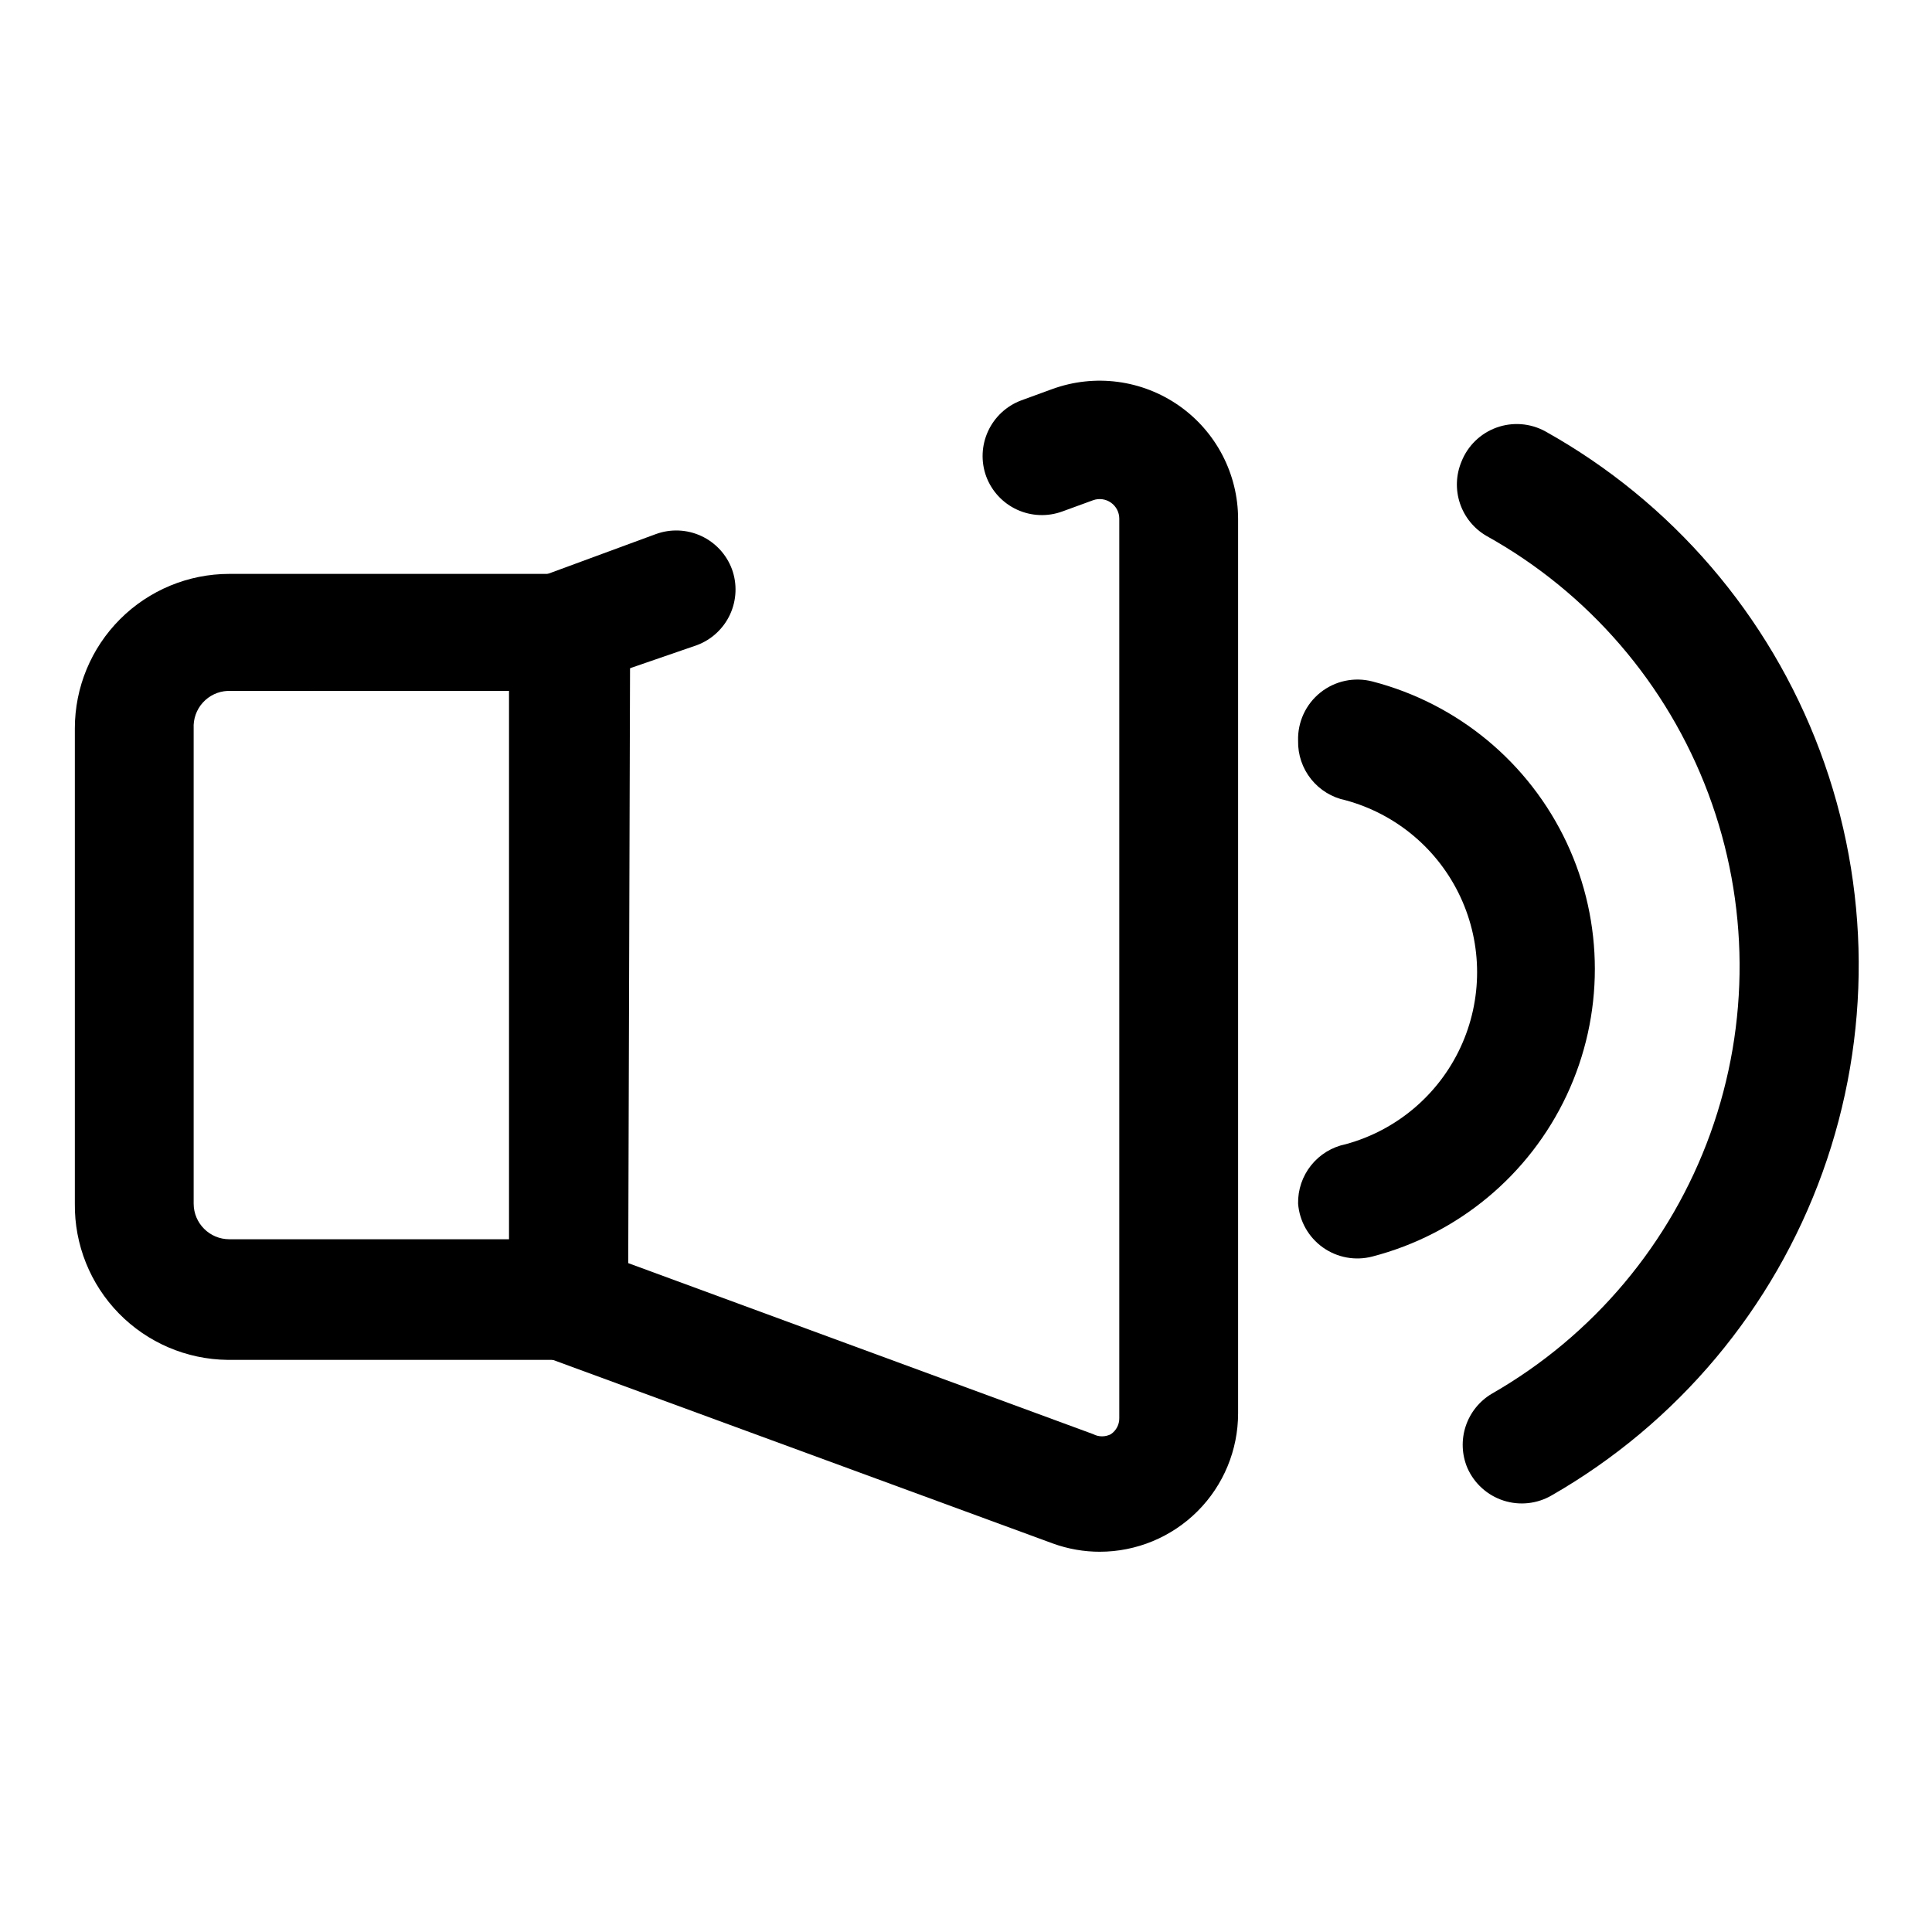
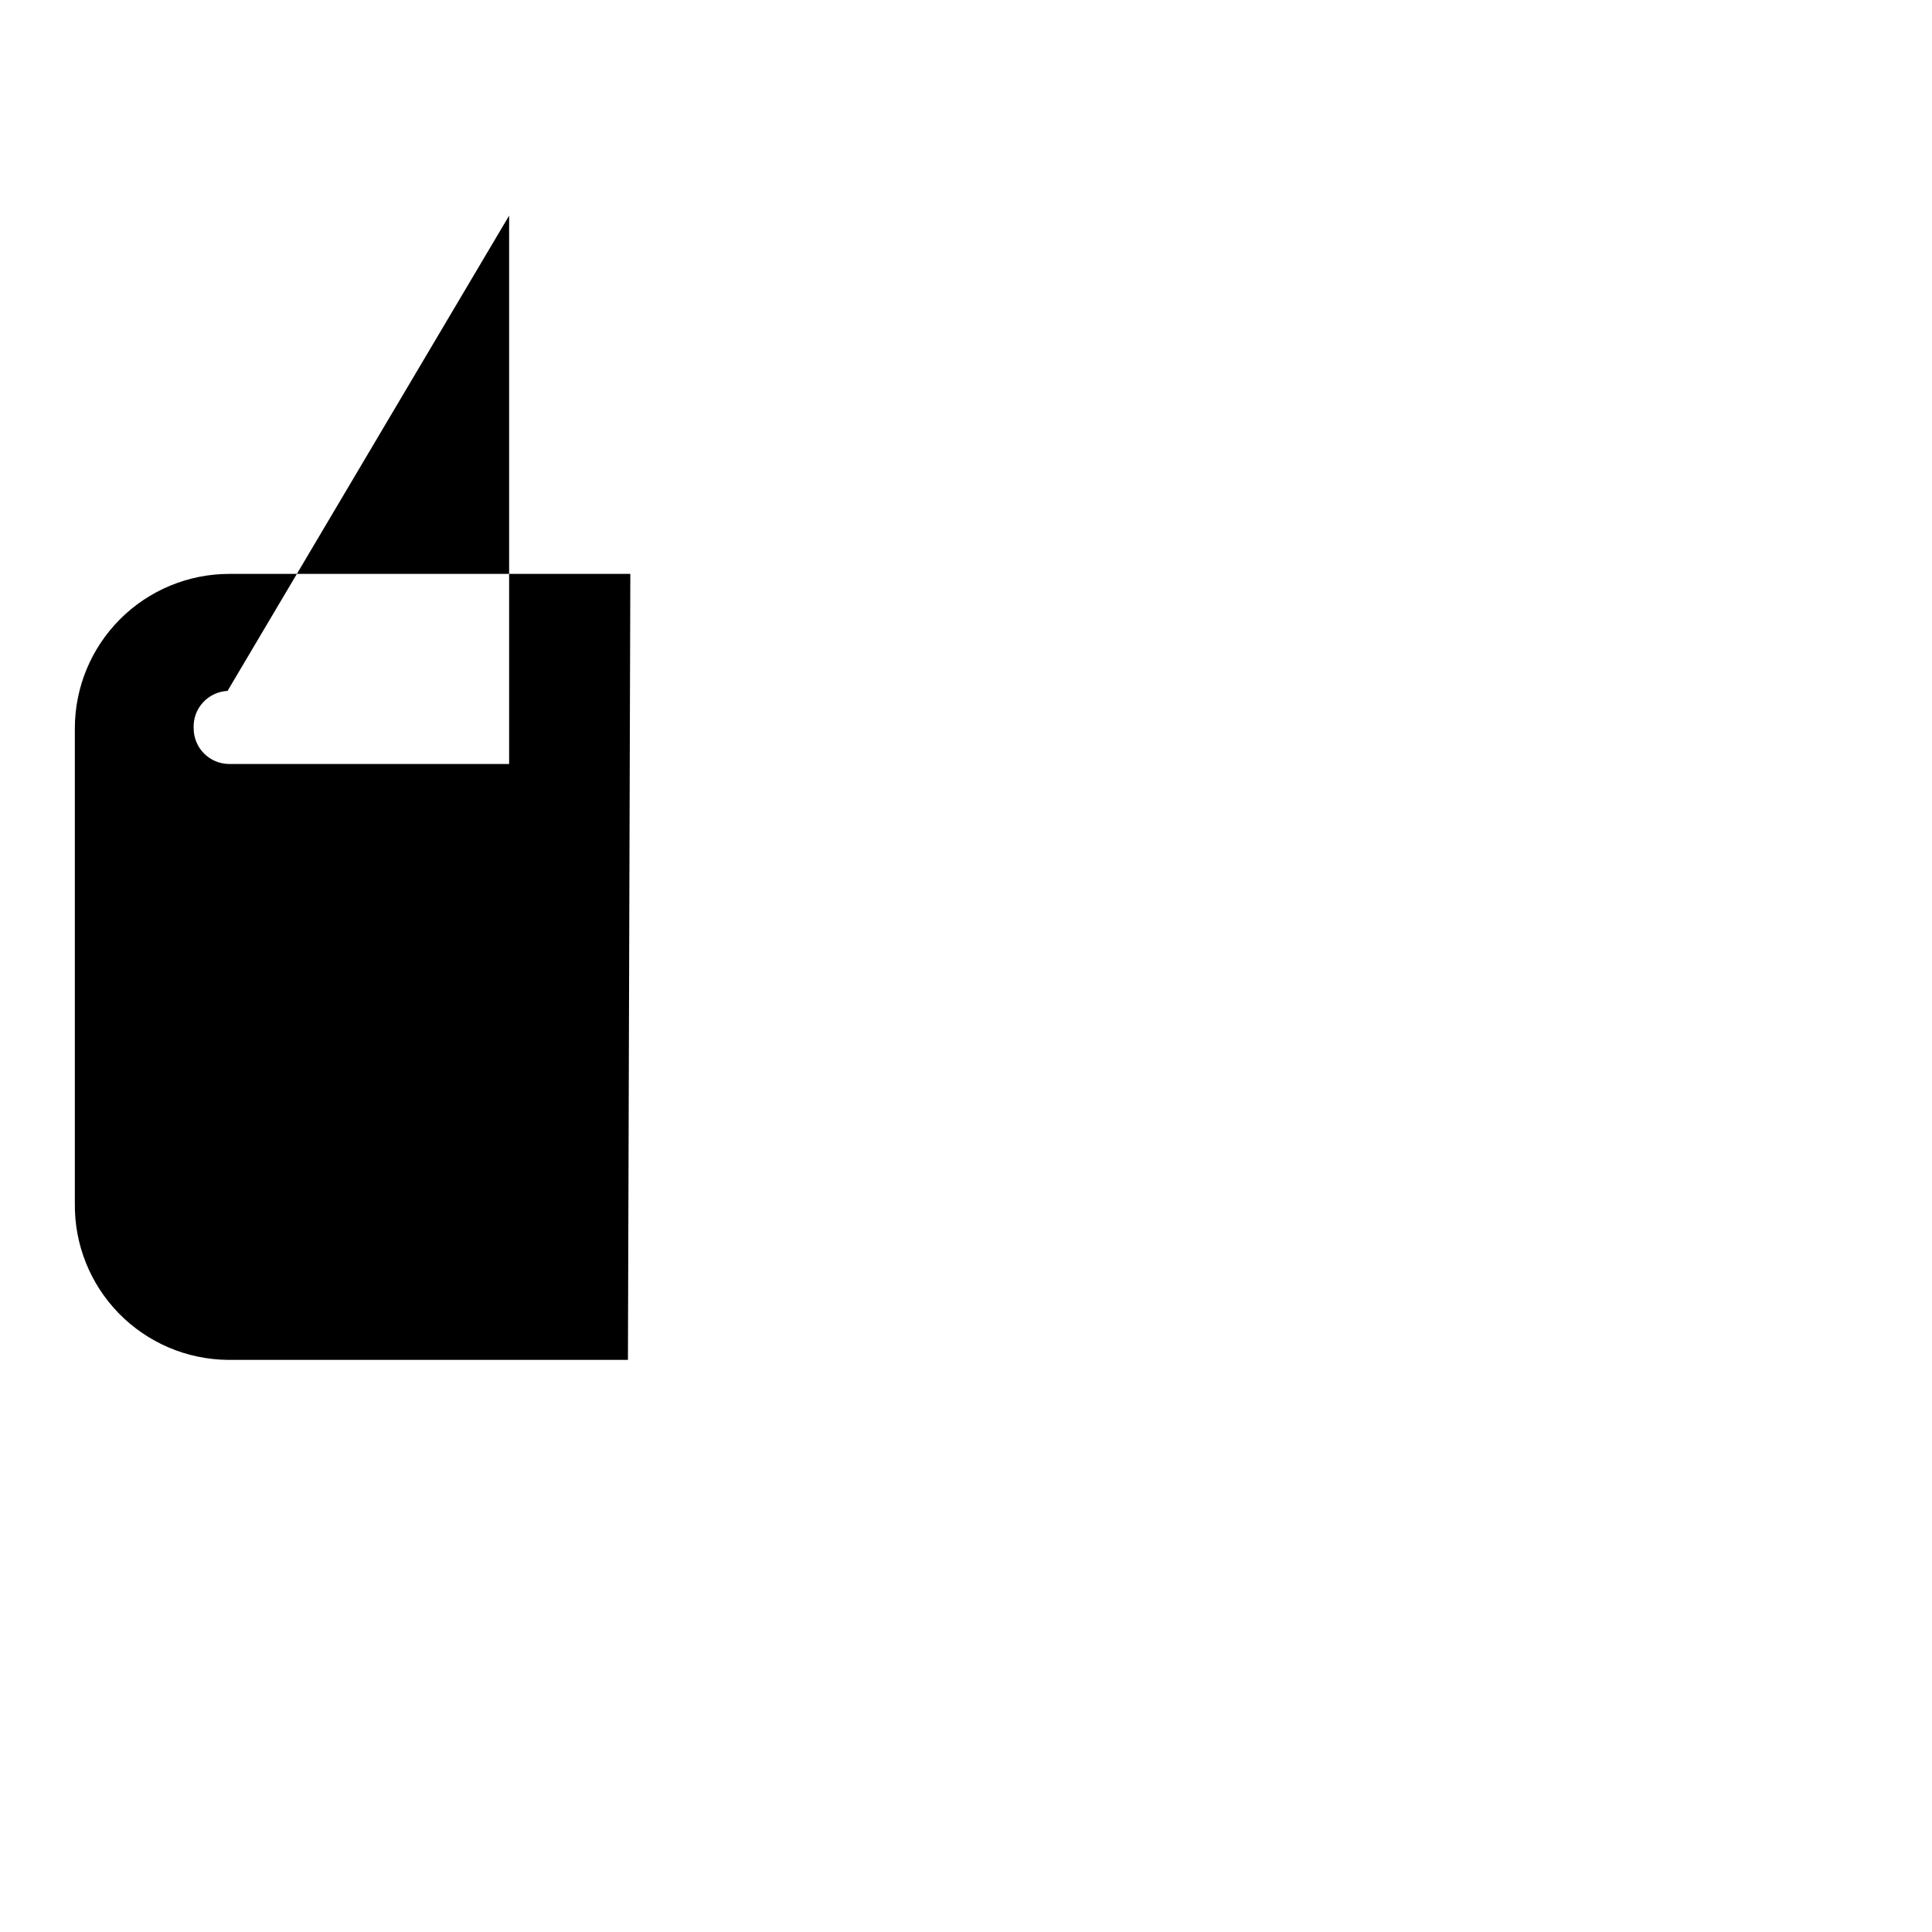
<svg xmlns="http://www.w3.org/2000/svg" fill="#000000" width="800px" height="800px" version="1.1" viewBox="144 144 512 512">
  <g>
-     <path d="m435.58 555.23c-4.293 0.012-8.559-0.734-12.594-2.203l-144.06-52.902v-200.26l38.887-14.328h0.004c3.902-1.426 8.215-1.25 11.988 0.492 3.777 1.738 6.711 4.902 8.164 8.797 1.426 3.906 1.246 8.215-0.492 11.992-1.742 3.773-4.902 6.707-8.797 8.16l-18.266 6.297v157.44l123.28 45.344c1.477 0.781 3.246 0.781 4.723 0 1.402-0.957 2.234-2.555 2.203-4.25v-238.37c-0.004-1.684-0.824-3.258-2.203-4.231-1.375-0.969-3.137-1.211-4.723-0.648l-8.188 2.992v-0.004c-3.906 1.43-8.215 1.25-11.992-0.488-3.773-1.742-6.707-4.902-8.16-8.801-1.426-3.902-1.25-8.215 0.492-11.988 1.738-3.777 4.902-6.711 8.797-8.164l8.188-2.992v0.004c11.254-4.117 23.809-2.473 33.625 4.394 9.816 6.871 15.66 18.102 15.652 30.082v236.95c0 9.73-3.863 19.059-10.742 25.941-6.883 6.879-16.211 10.742-25.941 10.742z" />
-     <path d="m310.41 504.38h-106.11c-10.859-0.125-21.219-4.559-28.809-12.324-7.59-7.766-11.781-18.227-11.656-29.082v-125.95c0-10.859 4.316-21.27 11.992-28.945s18.086-11.992 28.945-11.992h106.27zm-106.11-177.28c-2.508 0.121-4.863 1.234-6.547 3.094-1.684 1.863-2.555 4.316-2.43 6.824v125.95c0 5.215 4.231 9.445 9.449 9.445h74.152v-145.32z" />
-     <path d="m488.01 462.98c-0.074-3.684 1.145-7.277 3.445-10.156 2.305-2.875 5.539-4.856 9.148-5.59 13.438-3.652 24.578-13.043 30.445-25.668s5.867-27.195 0-39.82-17.008-22.02-30.445-25.668c-3.609-0.738-6.844-2.715-9.148-5.594-2.301-2.875-3.519-6.469-3.445-10.152-0.156-4.957 2.027-9.699 5.902-12.797 3.871-3.098 8.977-4.188 13.777-2.945 22.668 5.875 41.547 21.539 51.5 42.738 9.953 21.195 9.953 45.727 0 66.922-9.953 21.199-28.832 36.863-51.5 42.742-4.512 1.18-9.316 0.297-13.113-2.406-3.801-2.707-6.207-6.957-6.566-11.605z" />
-     <path d="m532.88 533.04c-1.488-3.504-1.652-7.434-0.465-11.051s3.644-6.684 6.918-8.629c26.891-15.391 47.426-39.848 57.938-68.992s10.312-61.078-0.562-90.09c-10.875-29.008-31.711-53.207-58.789-68.262-3.305-1.922-5.793-4.977-7.012-8.598-1.215-3.617-1.074-7.559 0.398-11.082 1.656-4.199 5.039-7.488 9.289-9.023 4.246-1.535 8.945-1.172 12.91 0.992 33.539 18.715 59.34 48.73 72.801 84.703 13.461 35.969 13.703 75.551 0.684 111.68-13.016 36.133-38.445 66.469-71.754 85.59-3.875 2.266-8.531 2.769-12.801 1.387-4.269-1.383-7.746-4.519-9.555-8.629z" />
+     <path d="m310.41 504.38h-106.11c-10.859-0.125-21.219-4.559-28.809-12.324-7.59-7.766-11.781-18.227-11.656-29.082v-125.95c0-10.859 4.316-21.27 11.992-28.945s18.086-11.992 28.945-11.992h106.27zm-106.11-177.28c-2.508 0.121-4.863 1.234-6.547 3.094-1.684 1.863-2.555 4.316-2.43 6.824c0 5.215 4.231 9.445 9.449 9.445h74.152v-145.32z" />
  </g>
</svg>